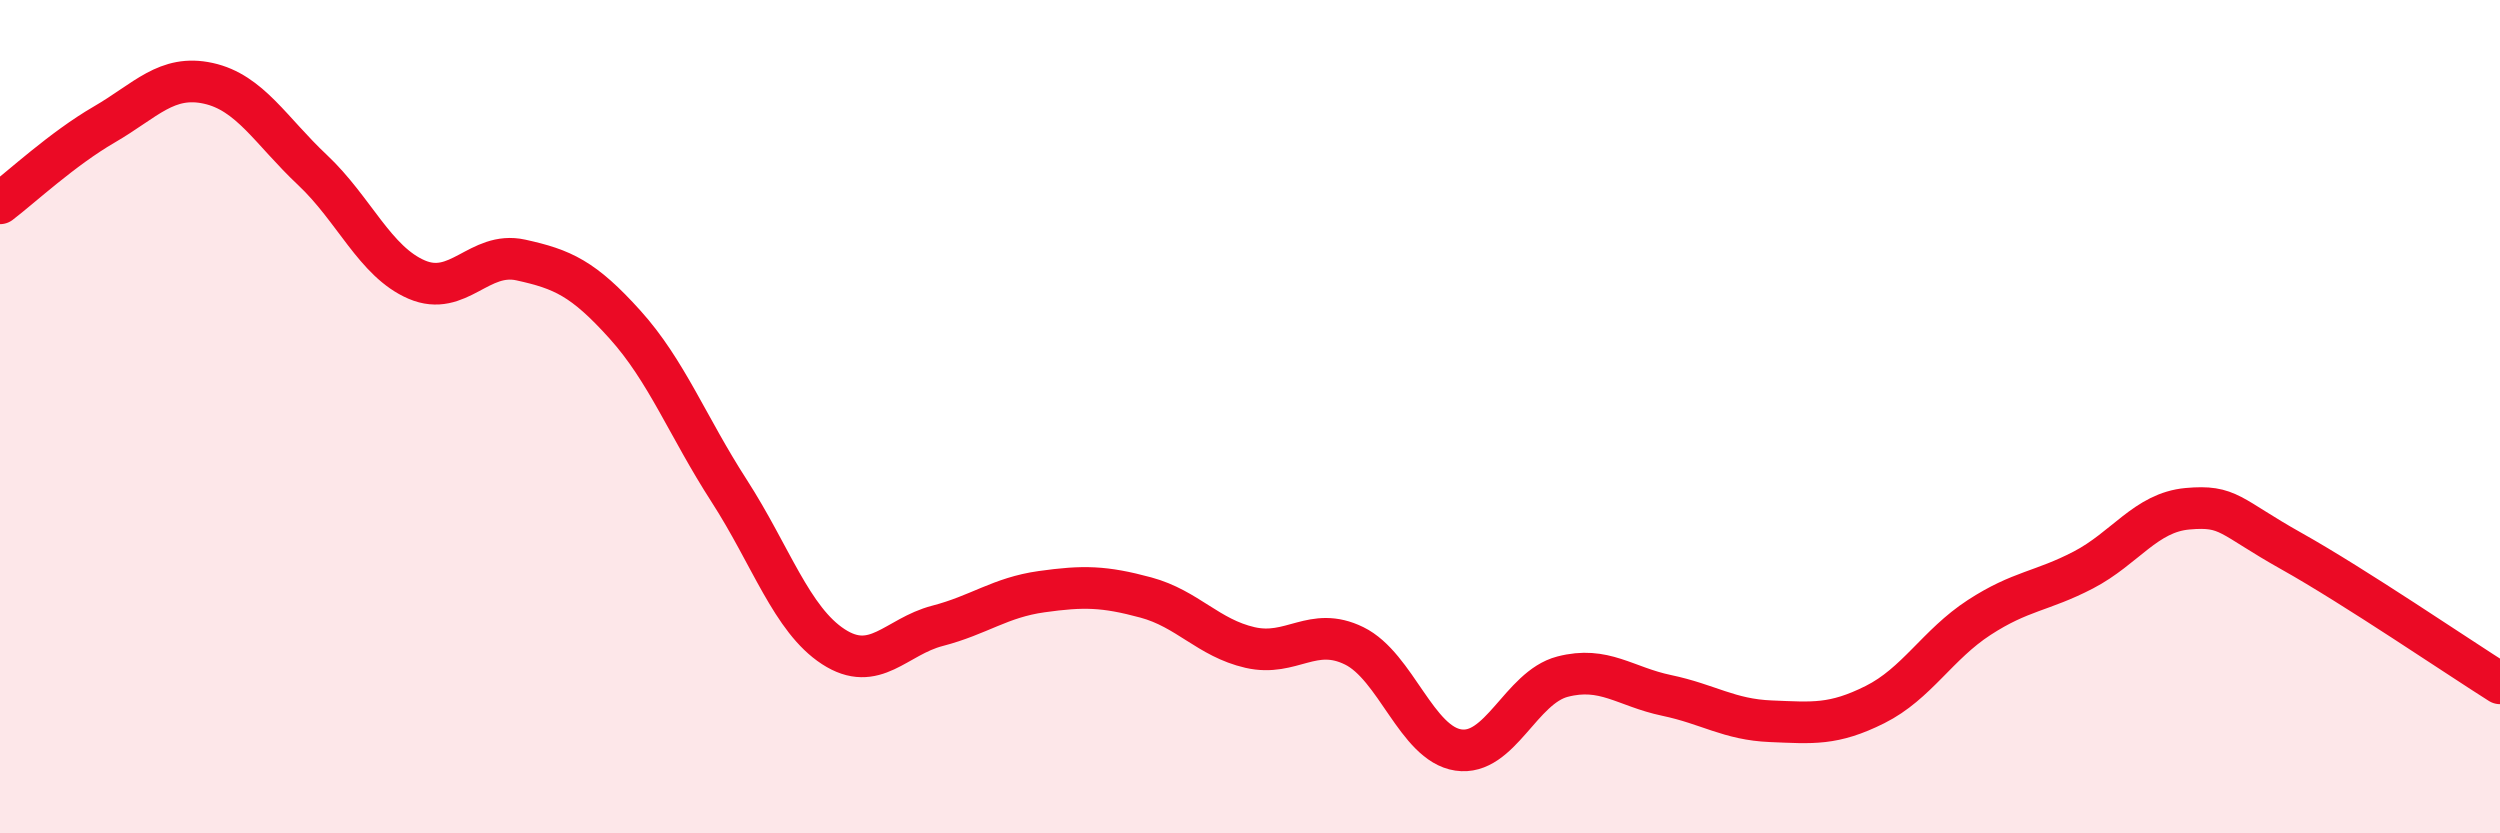
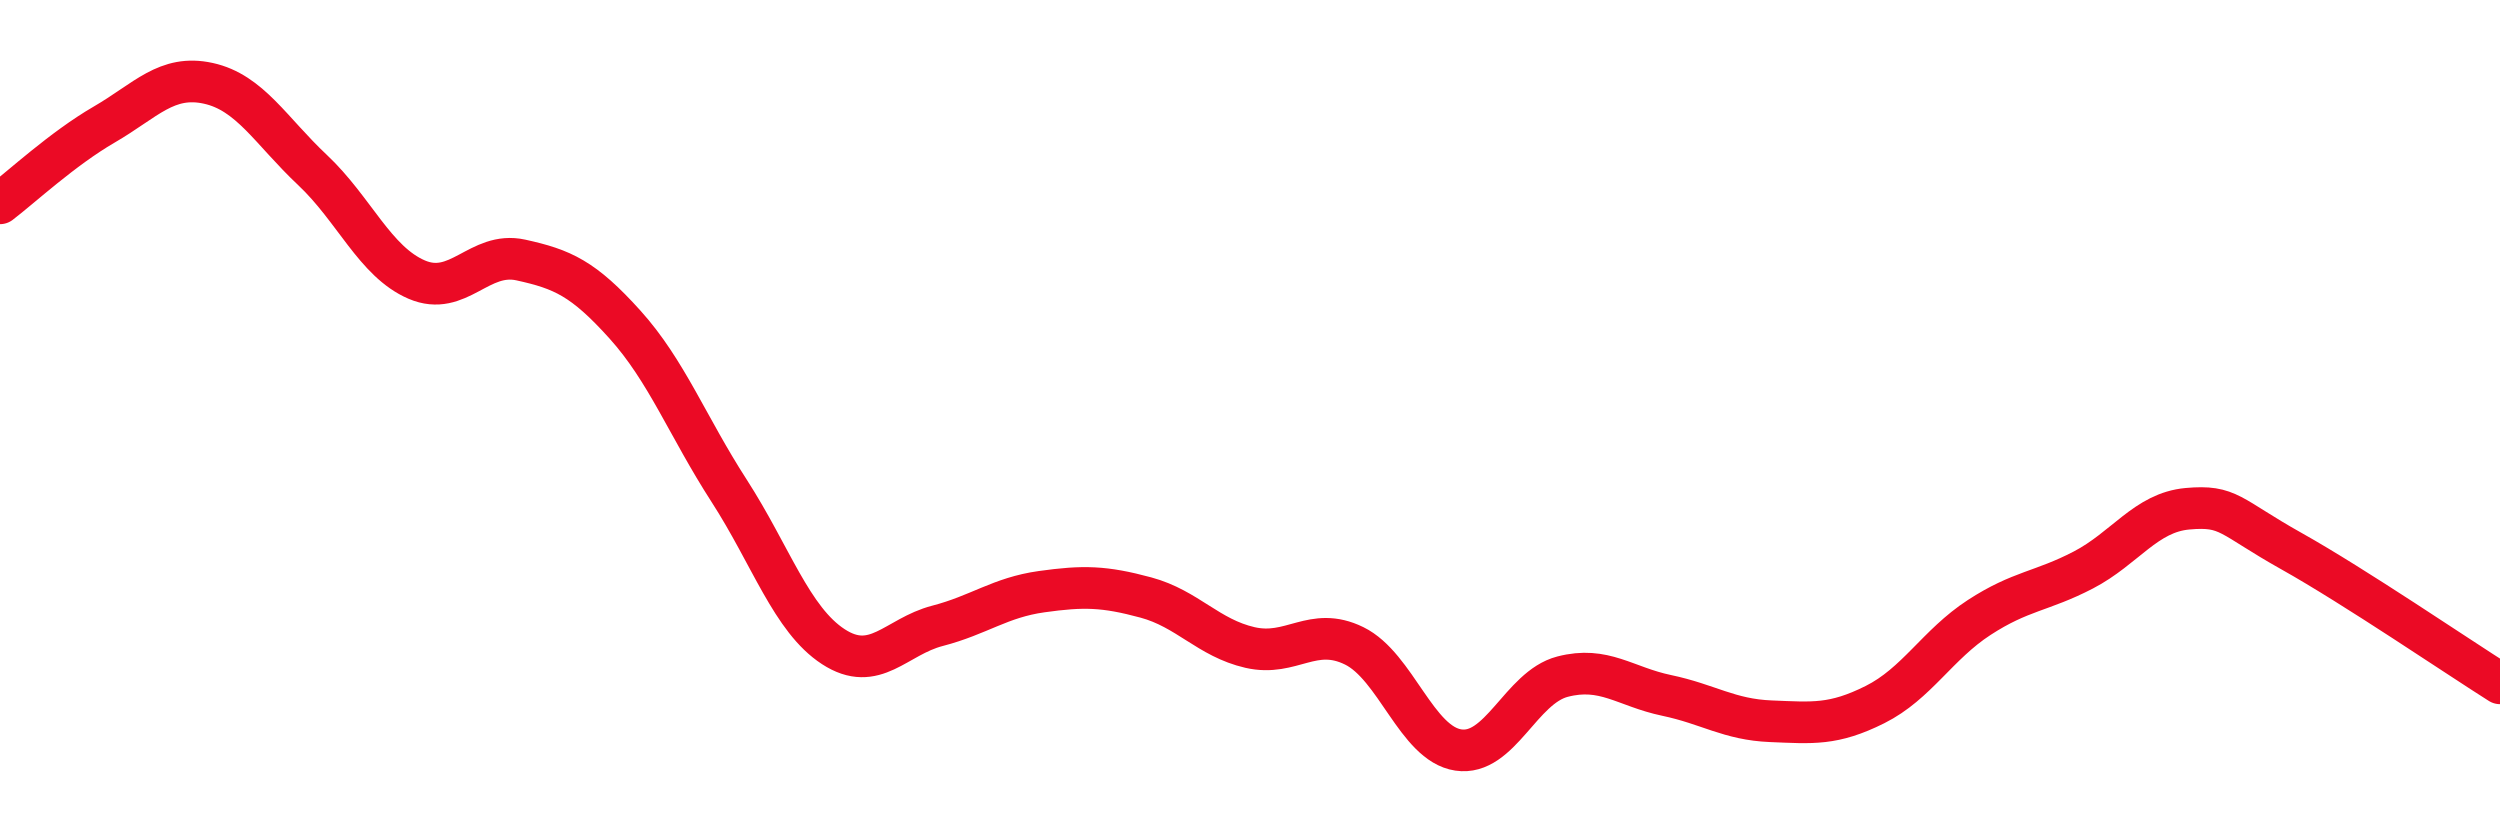
<svg xmlns="http://www.w3.org/2000/svg" width="60" height="20" viewBox="0 0 60 20">
-   <path d="M 0,4.88 C 0.5,4.5 1.5,3.57 2.5,2.99 C 3.5,2.41 4,1.78 5,2 C 6,2.22 6.5,3.14 7.5,4.08 C 8.5,5.02 9,6.28 10,6.71 C 11,7.14 11.5,6.02 12.5,6.24 C 13.5,6.46 14,6.68 15,7.79 C 16,8.9 16.5,10.23 17.5,11.78 C 18.5,13.33 19,14.87 20,15.52 C 21,16.17 21.5,15.28 22.5,15.02 C 23.5,14.76 24,14.34 25,14.2 C 26,14.06 26.5,14.07 27.5,14.34 C 28.5,14.61 29,15.31 30,15.54 C 31,15.77 31.5,15.01 32.5,15.5 C 33.5,15.99 34,17.85 35,18 C 36,18.15 36.5,16.5 37.5,16.24 C 38.5,15.98 39,16.48 40,16.69 C 41,16.9 41.5,17.27 42.5,17.31 C 43.5,17.35 44,17.41 45,16.91 C 46,16.41 46.5,15.47 47.5,14.82 C 48.5,14.17 49,14.2 50,13.68 C 51,13.16 51.5,12.3 52.5,12.21 C 53.5,12.12 53.5,12.39 55,13.23 C 56.5,14.07 59,15.77 60,16.4L60 20L0 20Z" fill="#EB0A25" opacity="0.1" stroke-linecap="round" stroke-linejoin="round" />
  <path d="M 0,4.88 C 0.5,4.5 1.5,3.57 2.5,2.99 C 3.5,2.41 4,1.78 5,2 C 6,2.22 6.5,3.14 7.5,4.08 C 8.5,5.02 9,6.28 10,6.71 C 11,7.14 11.5,6.02 12.5,6.24 C 13.5,6.46 14,6.68 15,7.79 C 16,8.9 16.5,10.23 17.5,11.78 C 18.5,13.33 19,14.87 20,15.52 C 21,16.17 21.5,15.28 22.5,15.02 C 23.5,14.76 24,14.34 25,14.2 C 26,14.06 26.5,14.07 27.5,14.34 C 28.5,14.61 29,15.31 30,15.54 C 31,15.77 31.5,15.01 32.5,15.5 C 33.5,15.99 34,17.85 35,18 C 36,18.15 36.5,16.5 37.5,16.24 C 38.5,15.98 39,16.48 40,16.69 C 41,16.9 41.5,17.27 42.5,17.31 C 43.5,17.35 44,17.41 45,16.91 C 46,16.41 46.5,15.47 47.5,14.82 C 48.5,14.17 49,14.2 50,13.68 C 51,13.16 51.5,12.3 52.5,12.21 C 53.5,12.12 53.5,12.39 55,13.23 C 56.5,14.07 59,15.77 60,16.4" stroke="#EB0A25" stroke-width="1" fill="none" stroke-linecap="round" stroke-linejoin="round" />
</svg>